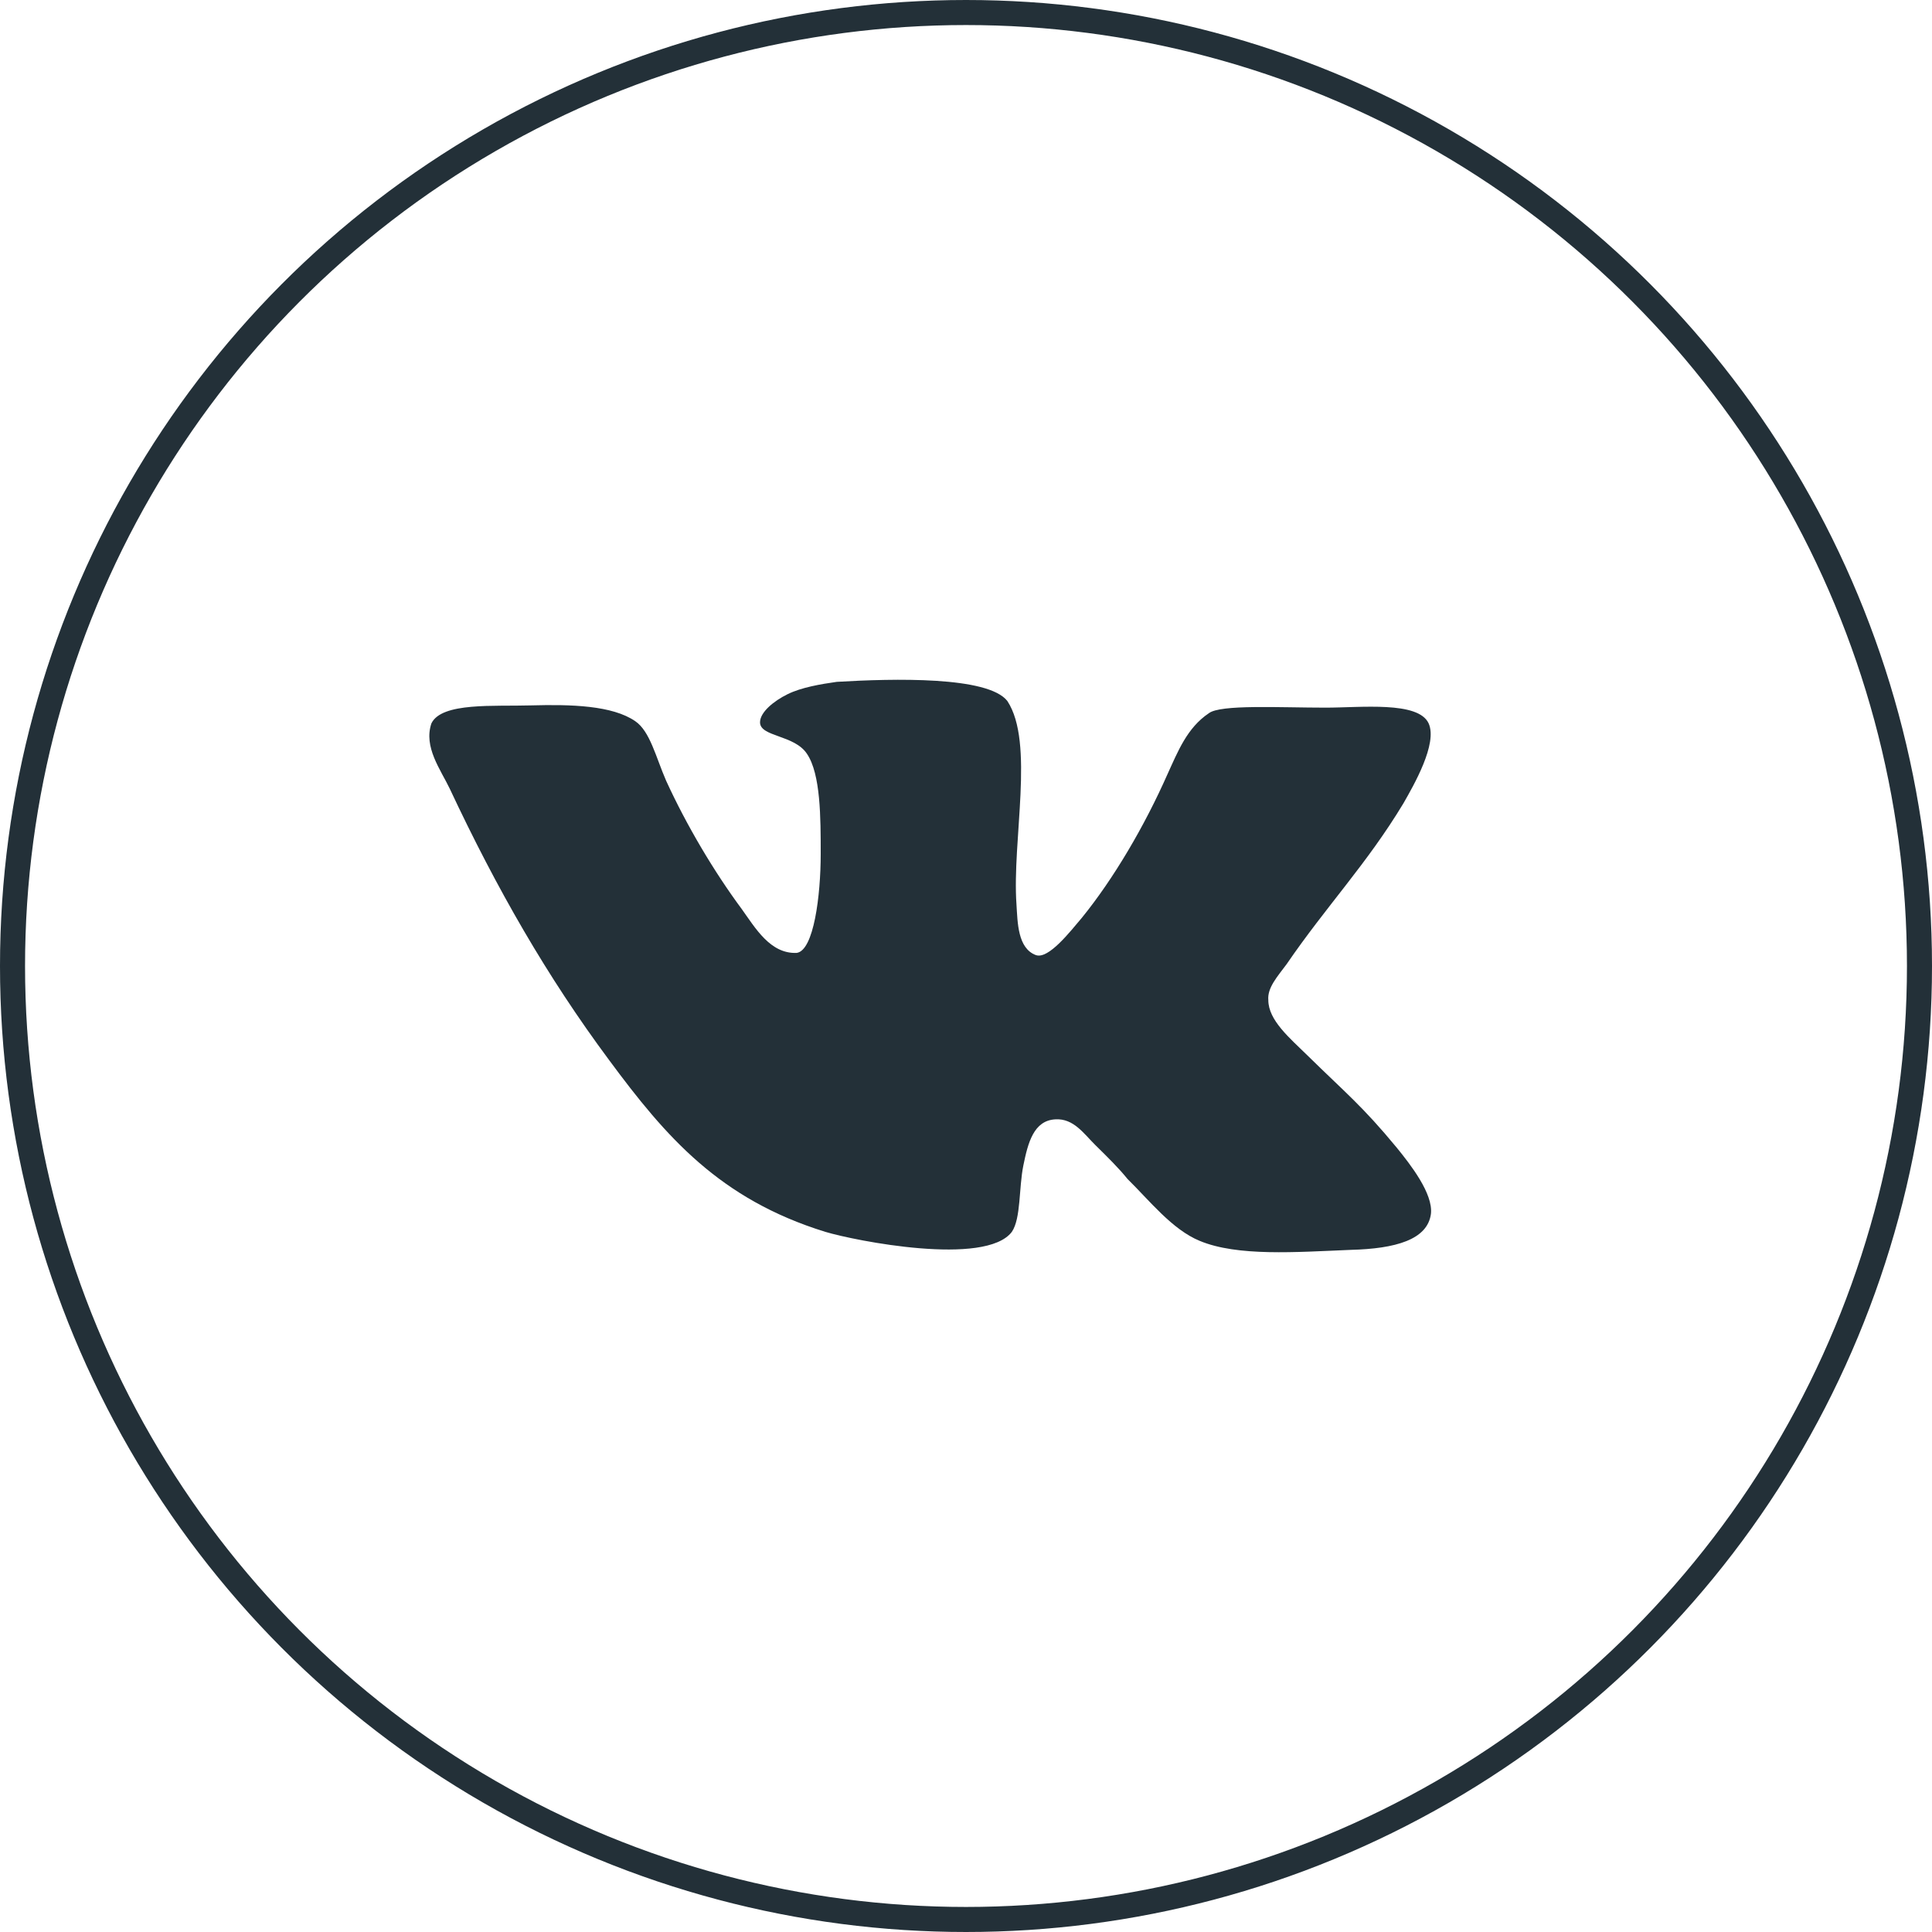
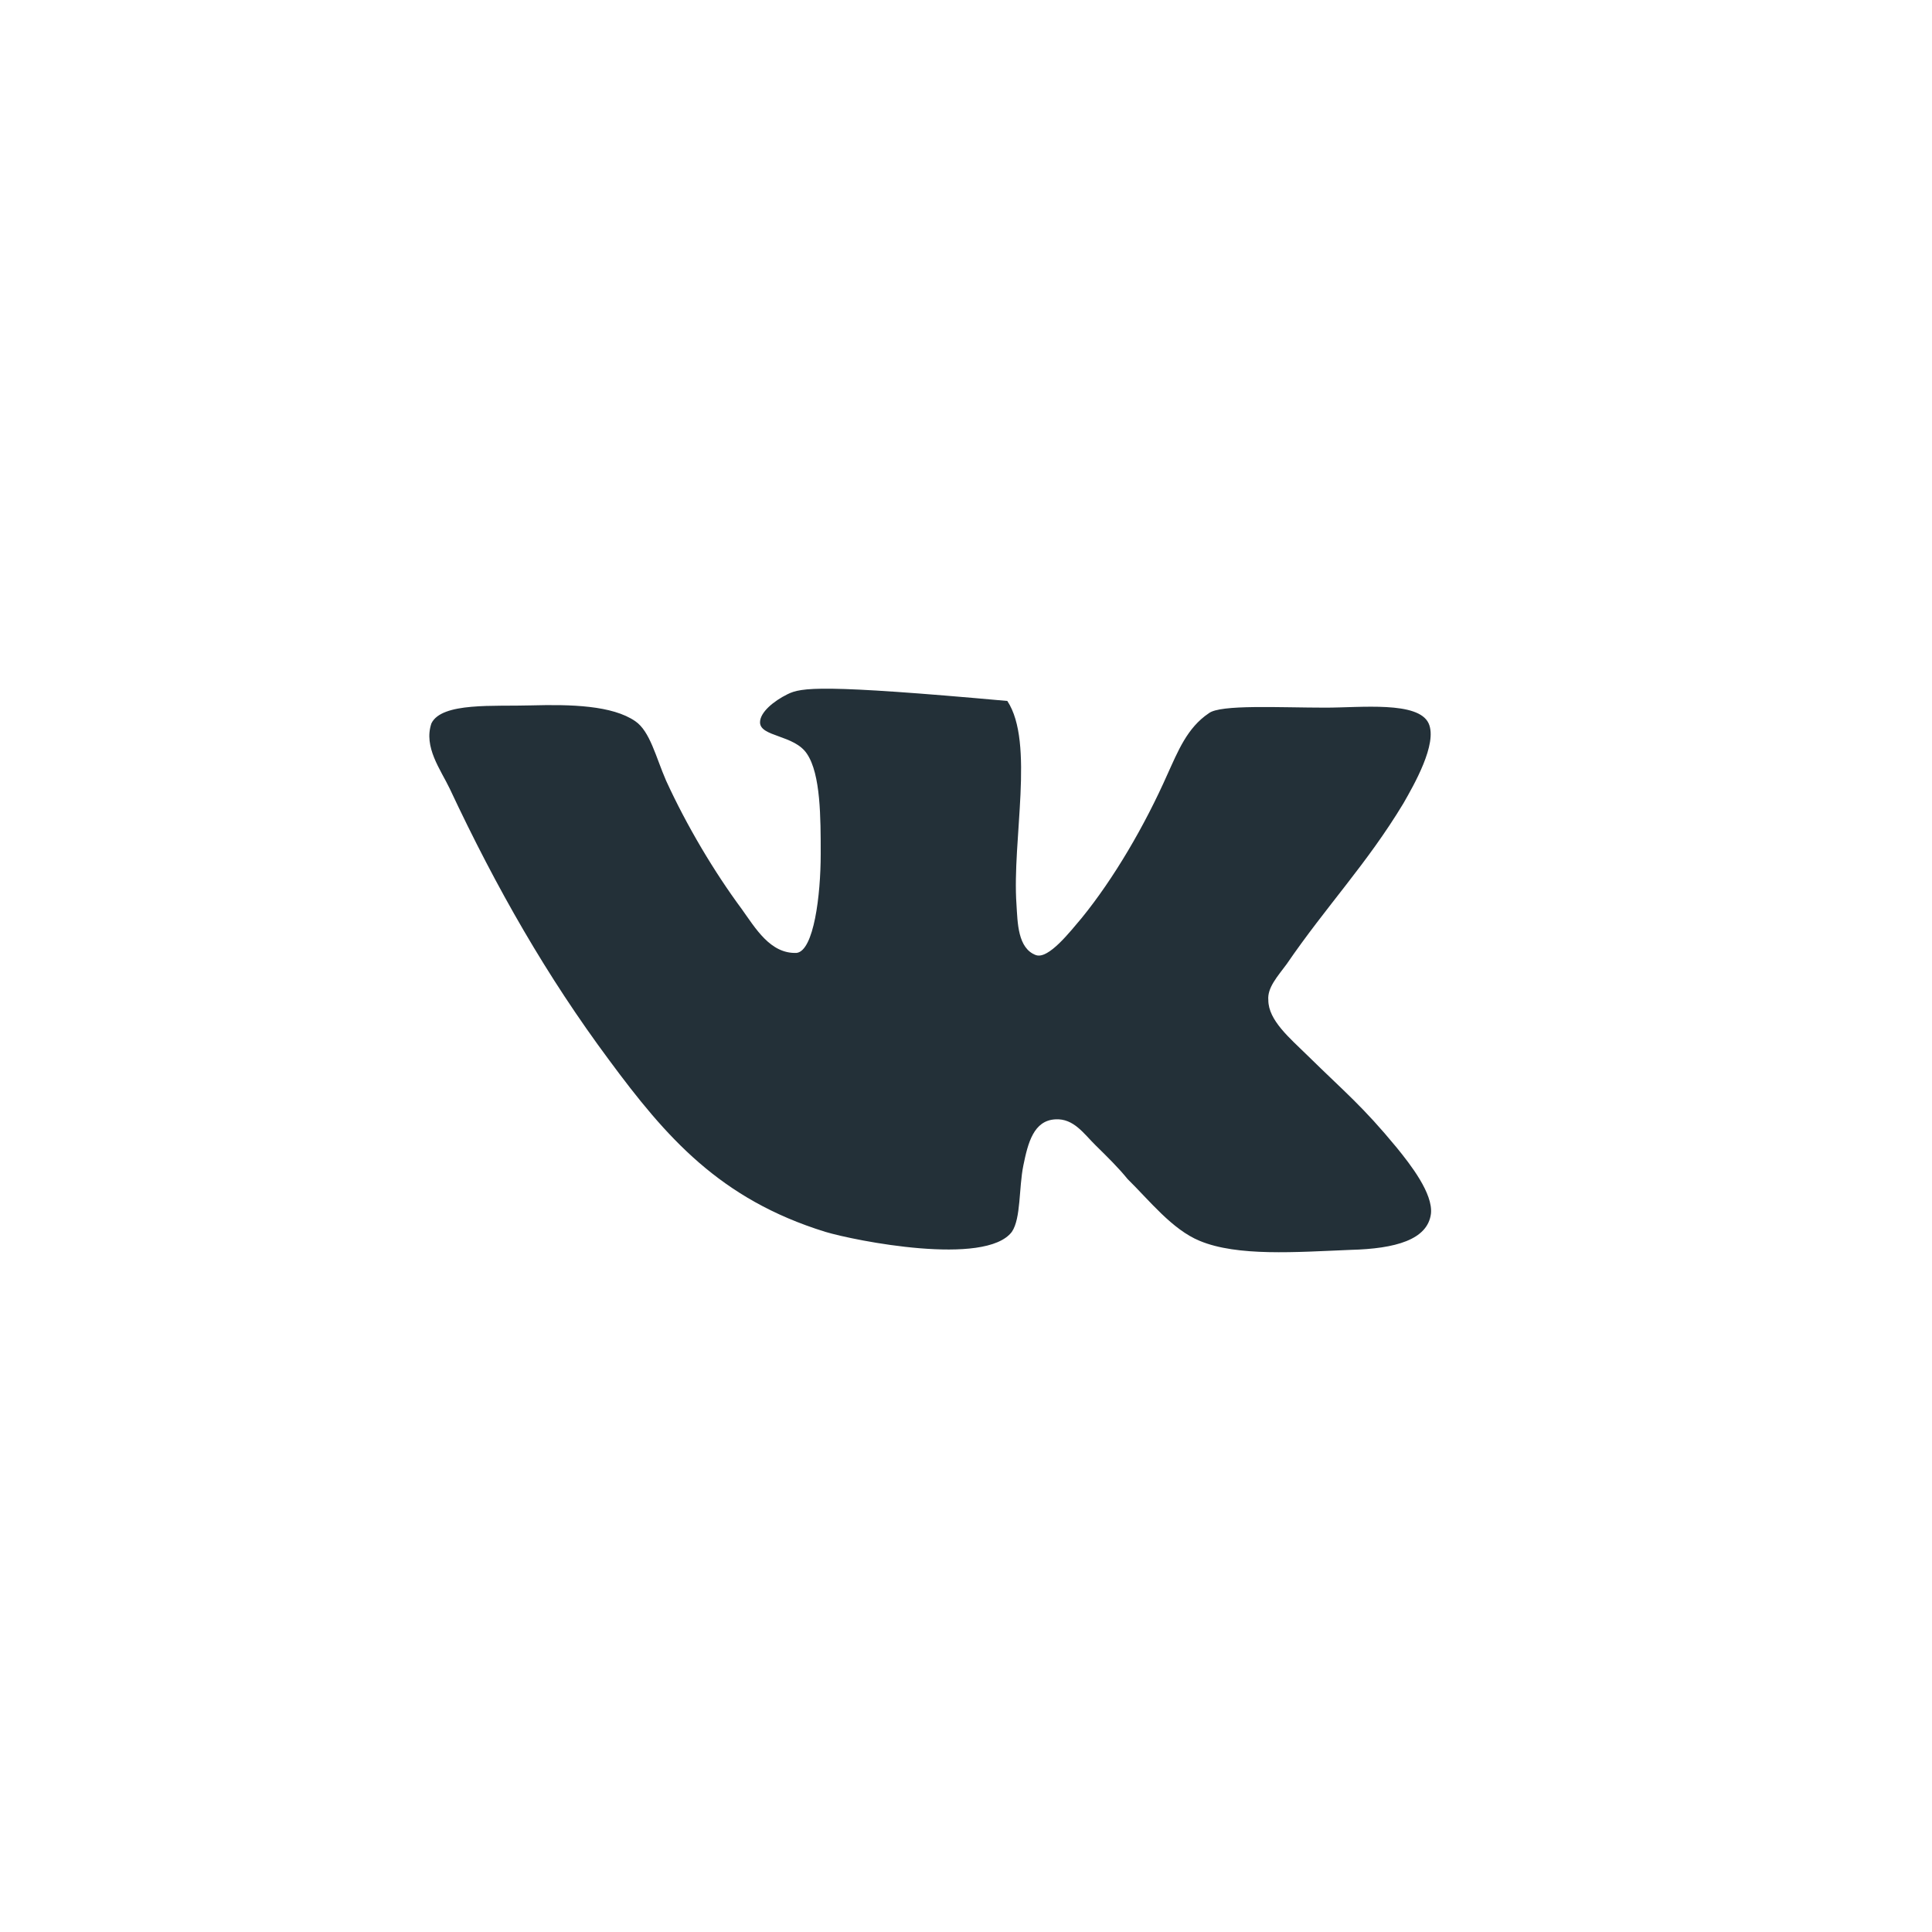
<svg xmlns="http://www.w3.org/2000/svg" width="54" height="54" viewBox="0 0 54 54" fill="none">
-   <circle cx="27" cy="27" r="26.65" stroke="#233038" stroke-width="0.7" />
-   <path d="M28.955 26.696C28.443 26.507 28.443 25.785 28.411 25.282C28.283 23.49 28.923 20.755 28.155 19.592C27.611 18.899 24.987 18.963 23.387 19.058C22.939 19.121 22.395 19.214 22.011 19.404C21.627 19.593 21.243 19.907 21.243 20.189C21.243 20.598 22.204 20.535 22.555 21.07C22.939 21.636 22.939 22.861 22.939 23.867C22.939 25.03 22.746 26.572 22.267 26.634C21.531 26.665 21.115 25.942 20.731 25.407C19.963 24.37 19.195 23.081 18.619 21.823C18.331 21.163 18.17 20.44 17.755 20.157C17.114 19.716 15.963 19.685 14.842 19.716C13.818 19.748 12.346 19.622 12.058 20.219C11.834 20.879 12.314 21.508 12.57 22.043C13.882 24.841 15.29 27.294 17.018 29.62C18.619 31.789 20.122 33.518 23.066 34.43C23.898 34.681 27.546 35.404 28.282 34.43C28.538 34.052 28.475 33.203 28.603 32.575C28.731 31.946 28.89 31.317 29.499 31.286C30.011 31.255 30.298 31.694 30.619 32.009C30.971 32.355 31.259 32.638 31.515 32.953C32.123 33.55 32.763 34.367 33.531 34.682C34.587 35.123 36.219 34.997 37.755 34.934C39.003 34.902 39.899 34.651 39.995 33.928C40.06 33.361 39.419 32.544 39.035 32.072C38.075 30.91 37.627 30.563 36.538 29.494C36.058 29.022 35.45 28.519 35.45 27.954C35.418 27.608 35.706 27.294 35.962 26.948C37.082 25.313 38.203 24.15 39.227 22.452C39.514 21.949 40.187 20.786 39.931 20.219C39.643 19.591 38.043 19.779 37.05 19.779C35.77 19.779 34.106 19.684 33.786 19.936C33.178 20.344 32.922 21.005 32.634 21.634C31.994 23.081 31.13 24.557 30.234 25.658C29.913 26.035 29.306 26.821 28.954 26.695L28.955 26.696Z" fill="#233038" />
+   <path d="M28.955 26.696C28.443 26.507 28.443 25.785 28.411 25.282C28.283 23.49 28.923 20.755 28.155 19.592C22.939 19.121 22.395 19.214 22.011 19.404C21.627 19.593 21.243 19.907 21.243 20.189C21.243 20.598 22.204 20.535 22.555 21.07C22.939 21.636 22.939 22.861 22.939 23.867C22.939 25.03 22.746 26.572 22.267 26.634C21.531 26.665 21.115 25.942 20.731 25.407C19.963 24.37 19.195 23.081 18.619 21.823C18.331 21.163 18.17 20.44 17.755 20.157C17.114 19.716 15.963 19.685 14.842 19.716C13.818 19.748 12.346 19.622 12.058 20.219C11.834 20.879 12.314 21.508 12.57 22.043C13.882 24.841 15.29 27.294 17.018 29.62C18.619 31.789 20.122 33.518 23.066 34.43C23.898 34.681 27.546 35.404 28.282 34.43C28.538 34.052 28.475 33.203 28.603 32.575C28.731 31.946 28.89 31.317 29.499 31.286C30.011 31.255 30.298 31.694 30.619 32.009C30.971 32.355 31.259 32.638 31.515 32.953C32.123 33.55 32.763 34.367 33.531 34.682C34.587 35.123 36.219 34.997 37.755 34.934C39.003 34.902 39.899 34.651 39.995 33.928C40.06 33.361 39.419 32.544 39.035 32.072C38.075 30.91 37.627 30.563 36.538 29.494C36.058 29.022 35.45 28.519 35.45 27.954C35.418 27.608 35.706 27.294 35.962 26.948C37.082 25.313 38.203 24.15 39.227 22.452C39.514 21.949 40.187 20.786 39.931 20.219C39.643 19.591 38.043 19.779 37.05 19.779C35.77 19.779 34.106 19.684 33.786 19.936C33.178 20.344 32.922 21.005 32.634 21.634C31.994 23.081 31.13 24.557 30.234 25.658C29.913 26.035 29.306 26.821 28.954 26.695L28.955 26.696Z" fill="#233038" />
</svg>